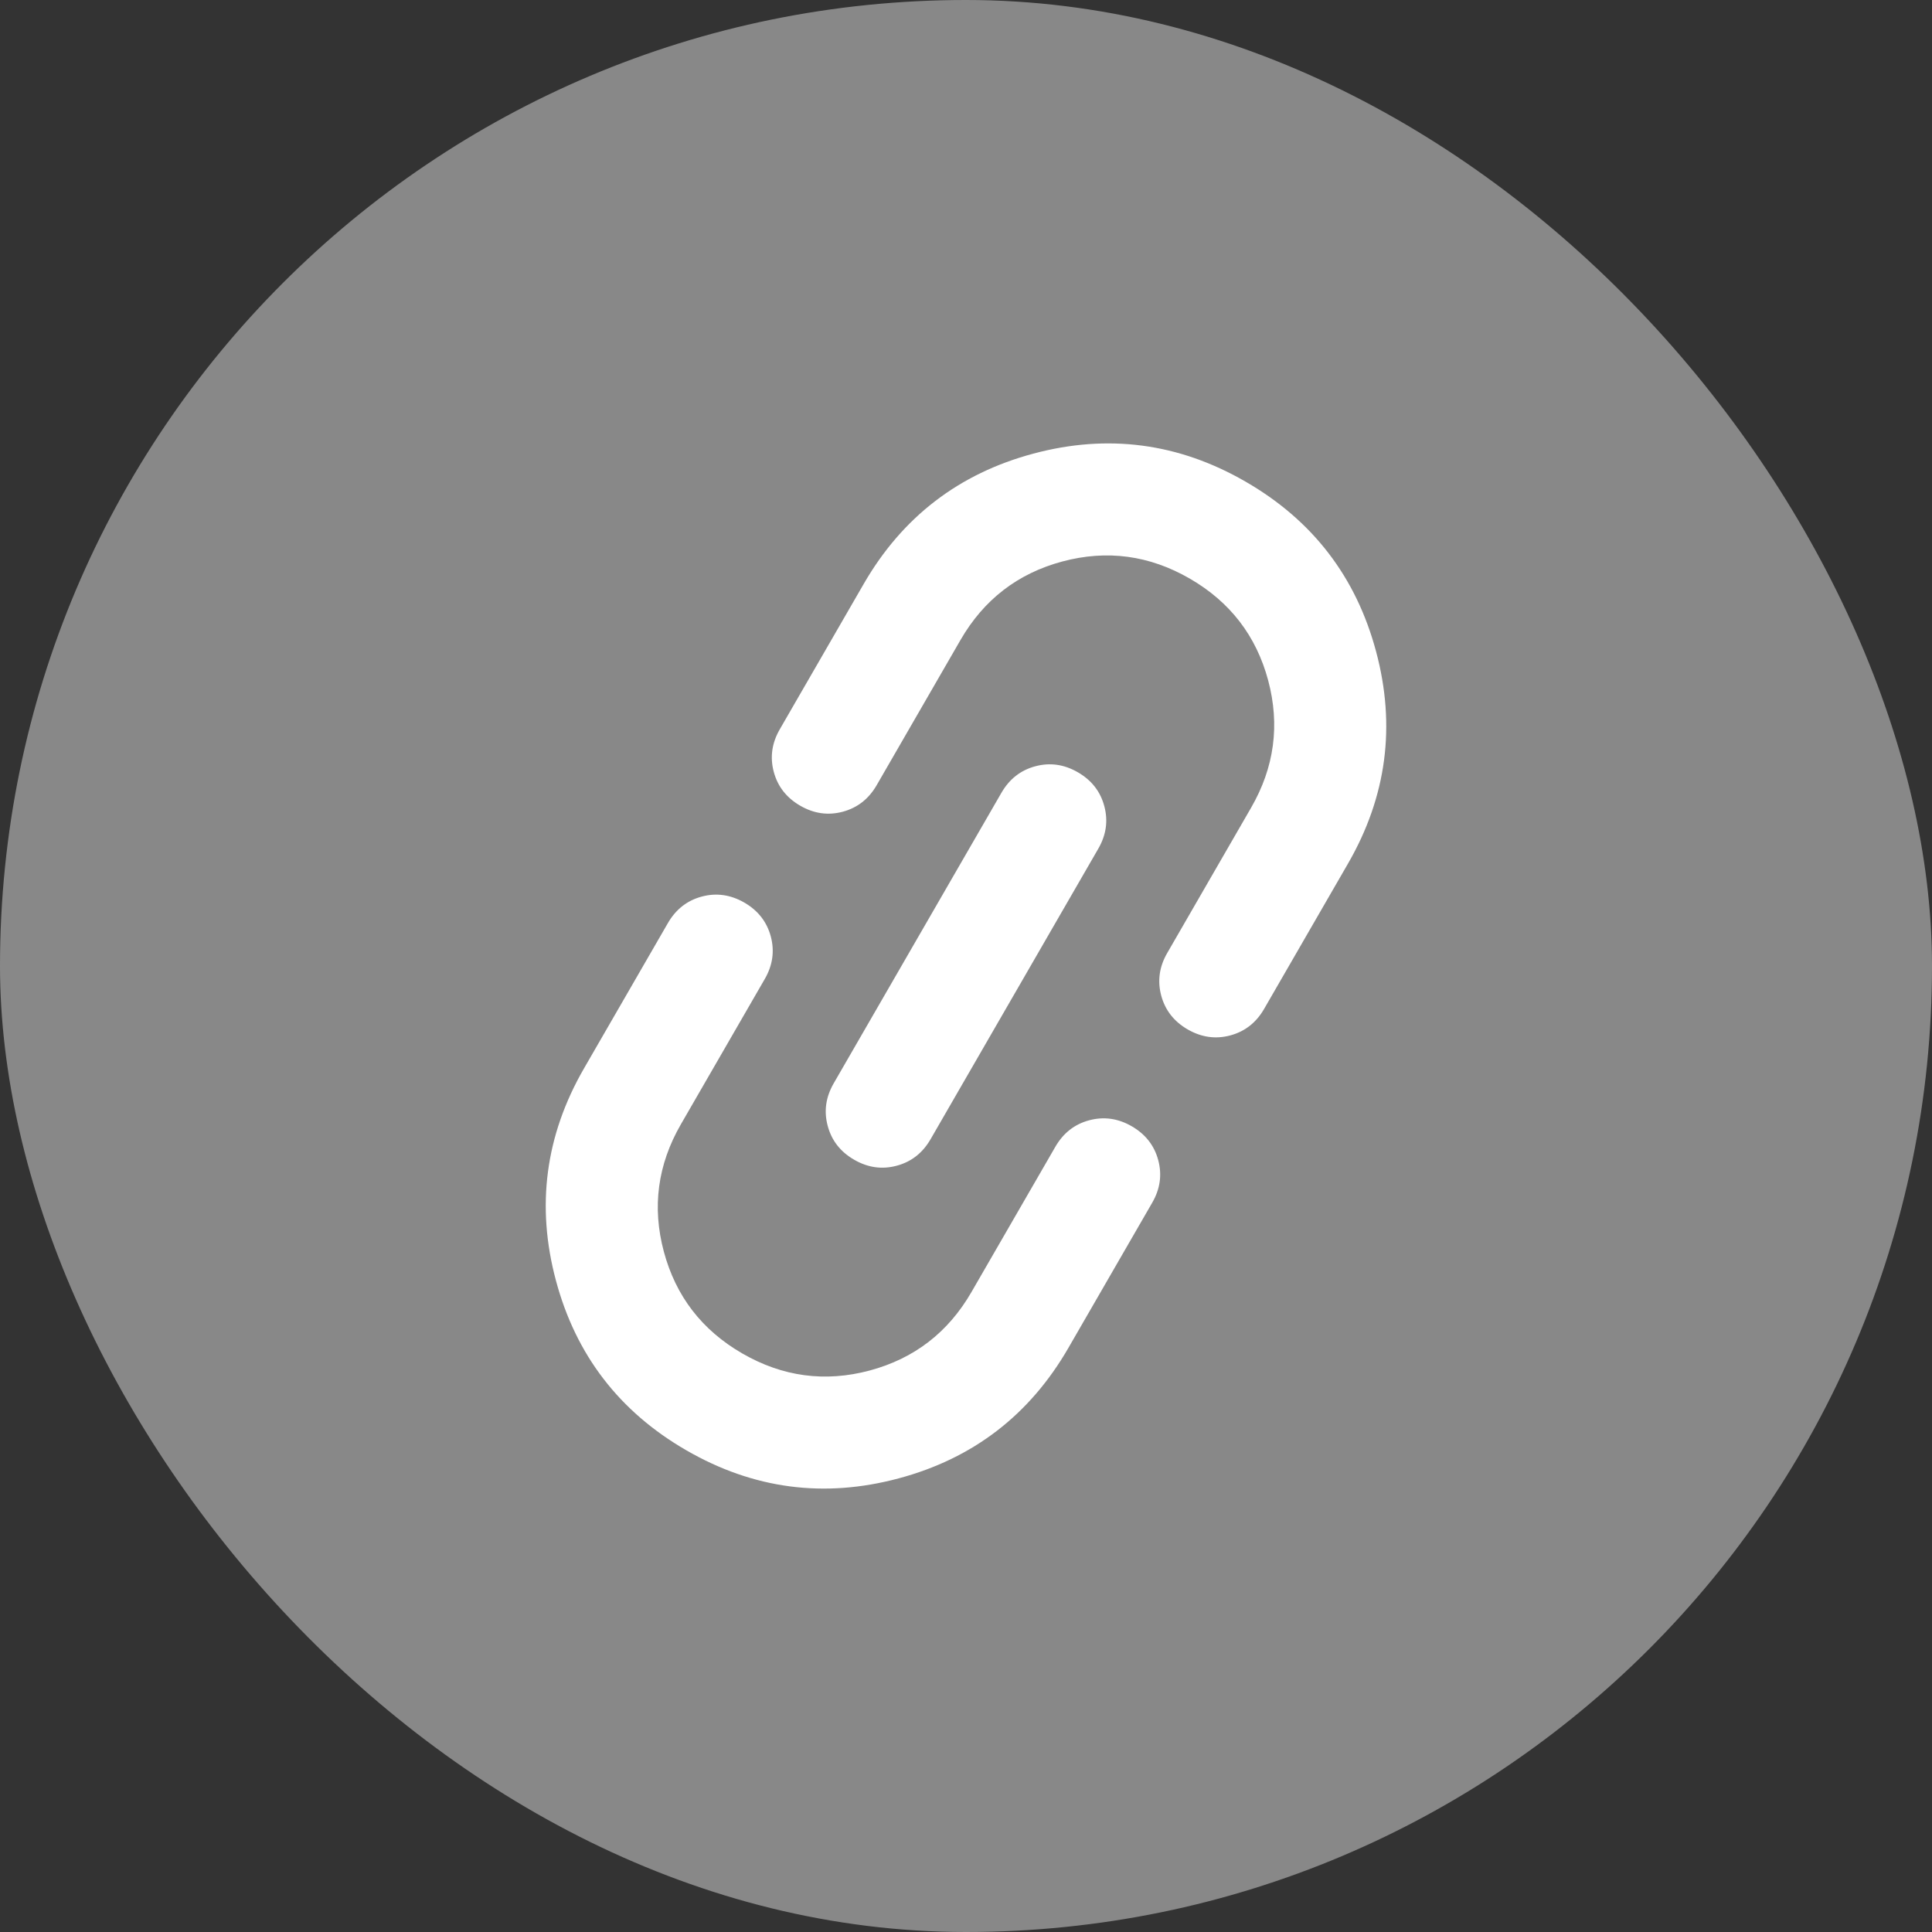
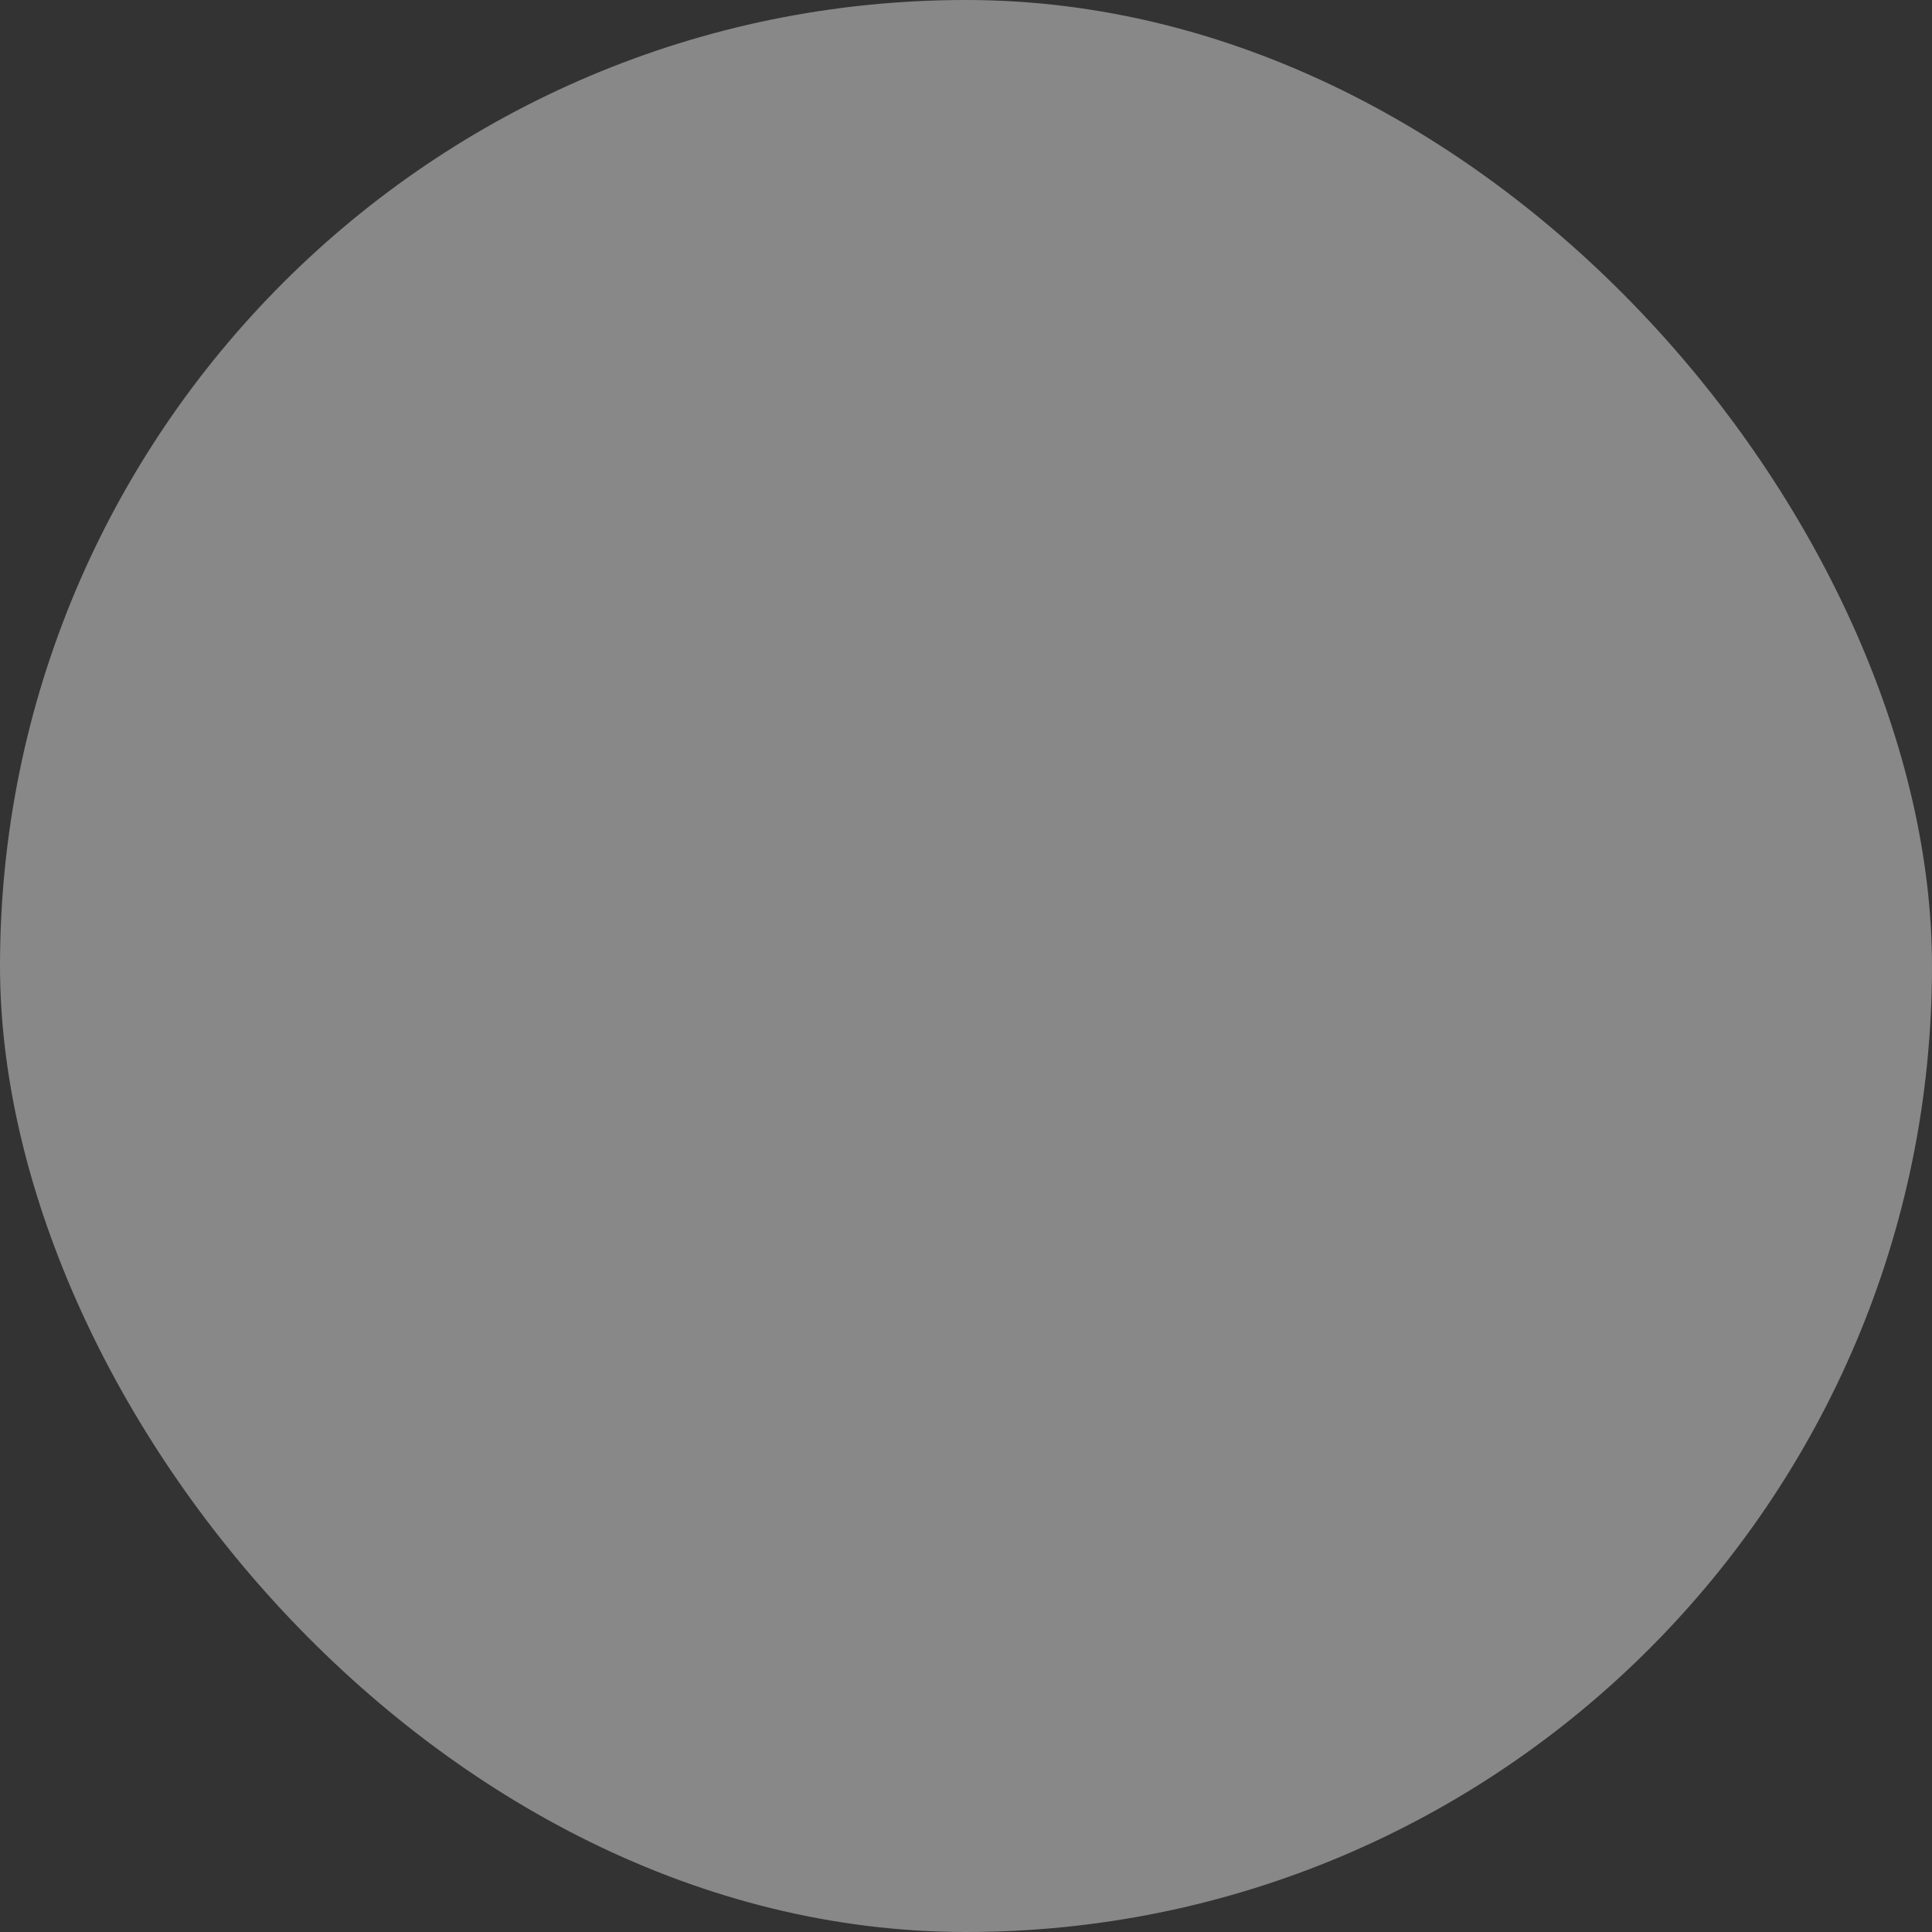
<svg xmlns="http://www.w3.org/2000/svg" width="48" height="48" viewBox="0 0 48 48" fill="none">
  <rect x="0" y="0" width="48" height="48" fill="#333333" stroke="none" />
  <rect width="48" height="48" rx="24" fill="#888888" />
-   <path d="M26.543 33.49C25.582 35.154 24.176 36.235 22.326 36.73C20.475 37.226 18.717 36.994 17.053 36.033C15.388 35.072 14.308 33.666 13.812 31.815C13.316 29.965 13.549 28.207 14.51 26.543L16.594 22.933C16.791 22.592 17.071 22.373 17.435 22.275C17.799 22.178 18.151 22.228 18.492 22.424C18.833 22.621 19.052 22.902 19.15 23.265C19.247 23.629 19.198 23.982 19.001 24.322L16.917 27.932C16.338 28.935 16.197 29.99 16.493 31.097C16.79 32.204 17.44 33.047 18.442 33.626C19.445 34.205 20.5 34.346 21.607 34.05C22.714 33.753 23.557 33.103 24.136 32.1L26.22 28.491C26.417 28.15 26.698 27.93 27.061 27.833C27.425 27.736 27.777 27.785 28.118 27.982C28.459 28.179 28.678 28.459 28.776 28.823C28.873 29.187 28.824 29.539 28.627 29.88L26.543 33.49ZM23.119 28.305C22.922 28.645 22.642 28.865 22.278 28.962C21.914 29.06 21.562 29.01 21.221 28.813C20.88 28.616 20.661 28.336 20.564 27.972C20.466 27.608 20.516 27.256 20.713 26.915L24.881 19.695C25.078 19.355 25.358 19.135 25.722 19.038C26.086 18.94 26.438 18.99 26.779 19.187C27.12 19.384 27.339 19.664 27.436 20.028C27.534 20.392 27.484 20.744 27.287 21.085L23.119 28.305ZM31.406 25.067C31.209 25.408 30.929 25.627 30.565 25.725C30.201 25.822 29.849 25.772 29.508 25.576C29.167 25.379 28.948 25.098 28.85 24.735C28.753 24.371 28.802 24.018 28.999 23.678L31.083 20.068C31.662 19.065 31.803 18.01 31.507 16.903C31.21 15.796 30.56 14.953 29.558 14.374C28.555 13.795 27.5 13.654 26.393 13.95C25.286 14.247 24.443 14.897 23.864 15.899L21.78 19.509C21.583 19.85 21.302 20.069 20.939 20.167C20.575 20.264 20.223 20.215 19.882 20.018C19.541 19.821 19.322 19.541 19.224 19.177C19.127 18.813 19.176 18.461 19.373 18.12L21.457 14.51C22.418 12.845 23.824 11.765 25.674 11.27C27.525 10.774 29.283 11.006 30.947 11.967C32.612 12.928 33.692 14.334 34.188 16.185C34.684 18.035 34.451 19.793 33.49 21.457L31.406 25.067Z" fill="white" />
</svg>